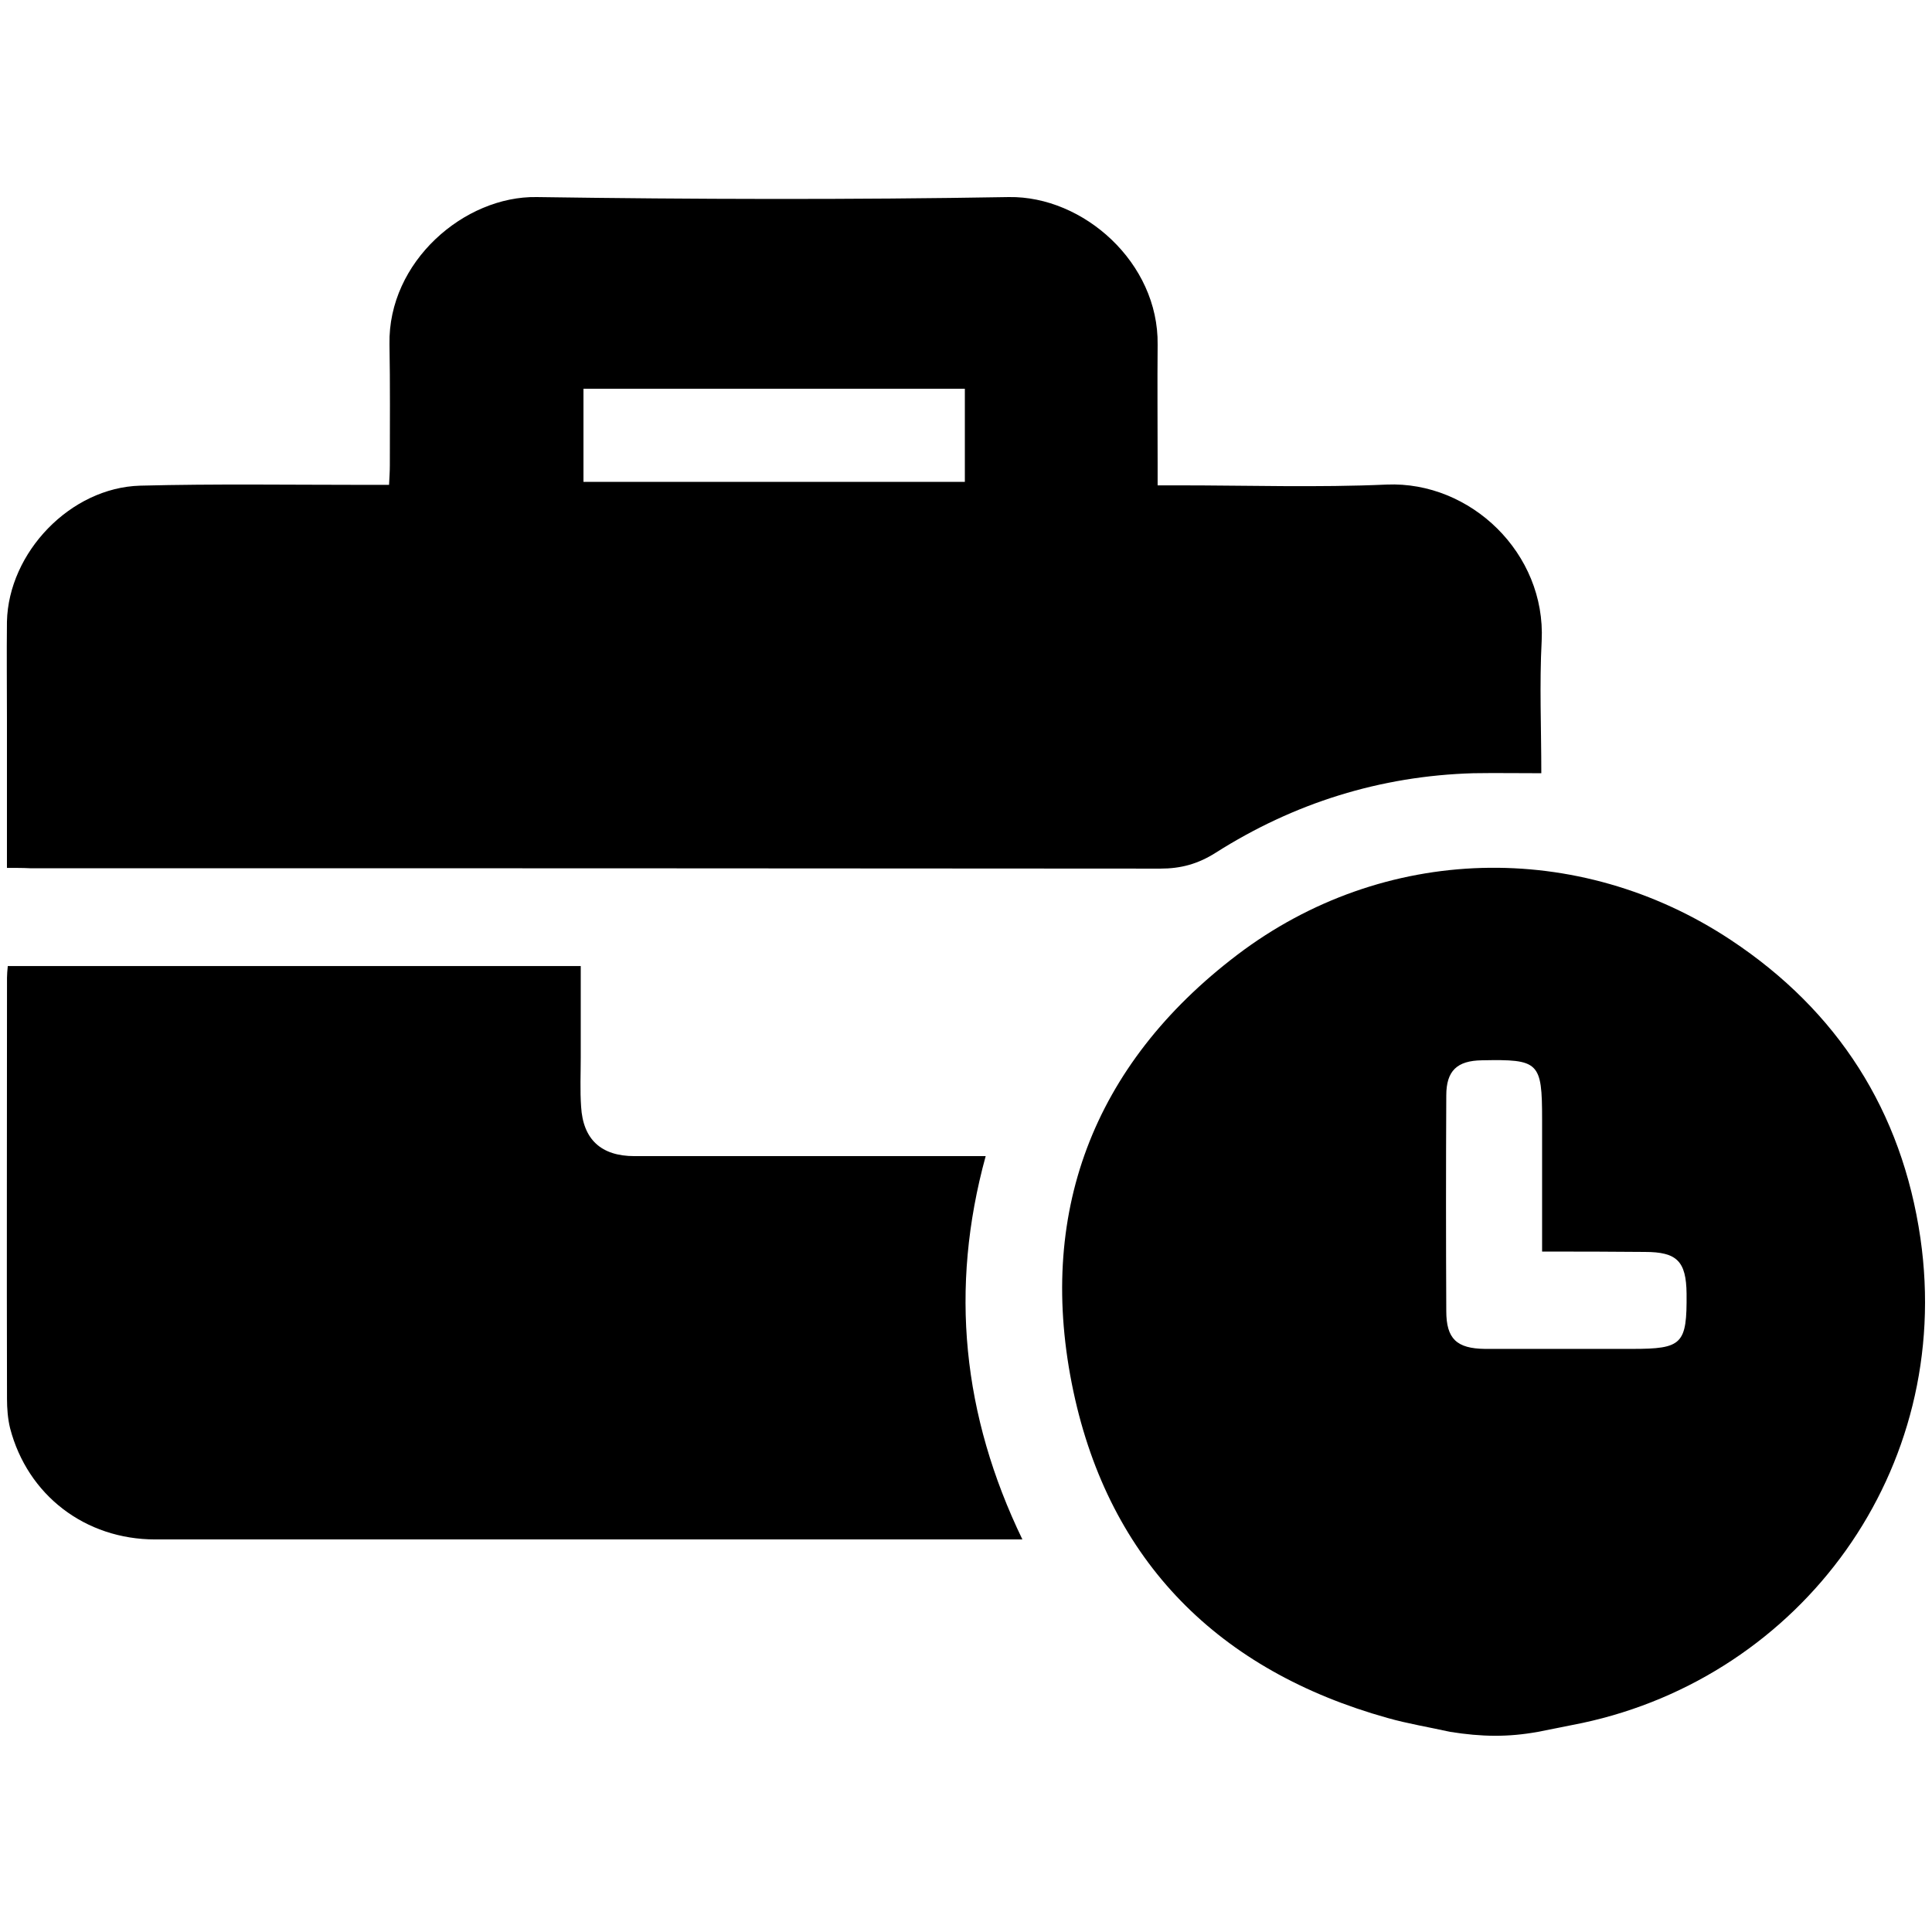
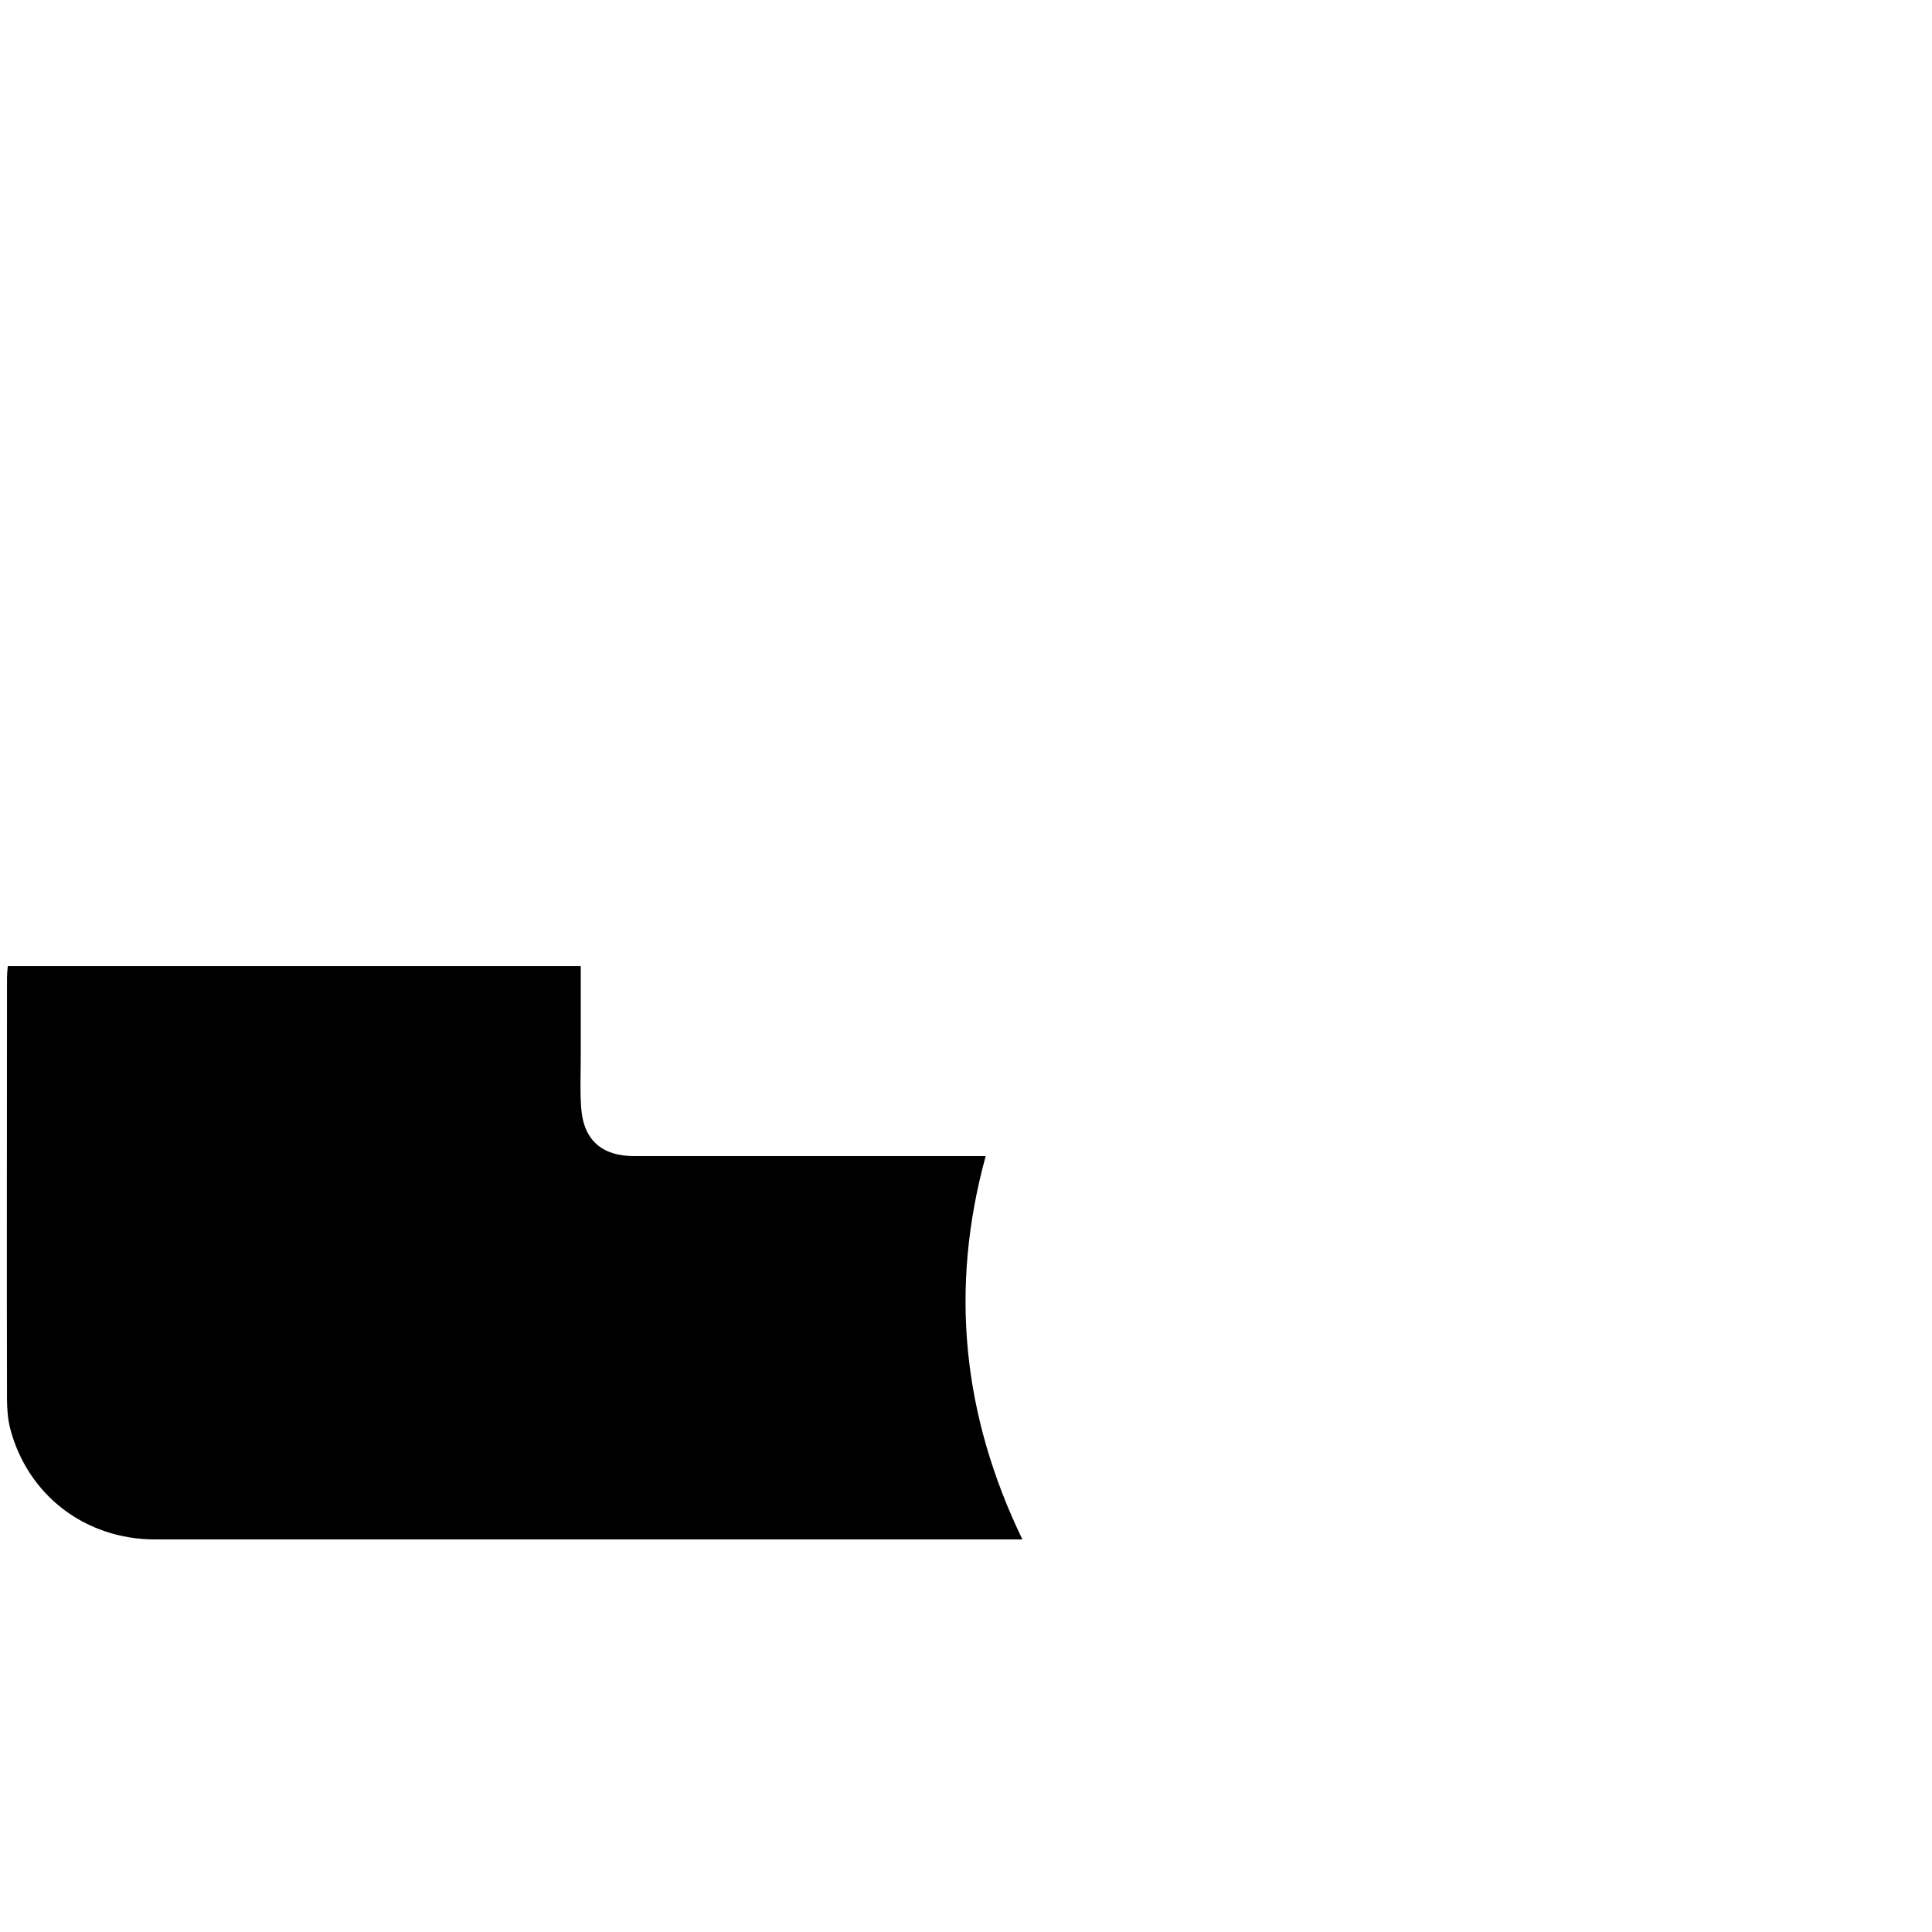
<svg xmlns="http://www.w3.org/2000/svg" version="1.1" width="32" height="32" viewBox="0 0 32 32">
  <title>fa-fa-business-time</title>
-   <path d="M24.019 28.685c-0.346-0.077-0.698-0.134-1.037-0.23-2.79-0.781-4.602-2.586-5.203-5.408-0.621-2.925 0.314-5.408 2.714-7.232 2.419-1.837 5.651-1.92 8.179-0.243 1.766 1.171 2.829 2.829 3.136 4.934 0.557 3.853-1.978 7.258-5.6 8.032-0.243 0.051-0.486 0.096-0.736 0.147-0.499 0.090-0.928 0.083-1.453 0zM25.542 20.73c0-0.762 0-1.472 0-2.189 0-0.954-0.051-0.998-0.998-0.979-0.41 0.006-0.589 0.173-0.589 0.582-0.006 1.19-0.006 2.381 0 3.571 0 0.461 0.173 0.621 0.64 0.627 0.813 0 1.626 0 2.438 0 0.832 0 0.909-0.077 0.902-0.915-0.006-0.538-0.16-0.691-0.691-0.691-0.557-0.006-1.107-0.006-1.702-0.006z" />
-   <path d="M0.115 14.374c0-0.845 0-1.645 0-2.451 0-0.544-0.006-1.088 0-1.626 0.026-1.146 1.050-2.221 2.208-2.253 1.248-0.032 2.502-0.013 3.75-0.013 0.115 0 0.23 0 0.371 0 0.006-0.122 0.013-0.224 0.013-0.326 0-0.666 0.006-1.338-0.006-2.003-0.026-1.37 1.242-2.458 2.438-2.438 2.605 0.038 5.216 0.045 7.821 0 1.235-0.019 2.483 1.088 2.464 2.445-0.006 0.659 0 1.318 0 1.978 0 0.102 0 0.211 0 0.352 0.134 0 0.237 0 0.339 0 1.152 0 2.31 0.038 3.456-0.013 1.389-0.058 2.637 1.139 2.566 2.586-0.038 0.723-0.006 1.446-0.006 2.195-0.397 0-0.762-0.006-1.126 0-1.542 0.045-2.97 0.493-4.269 1.318-0.294 0.186-0.576 0.262-0.915 0.262-6.24-0.006-12.48-0.006-18.72-0.006-0.115-0.006-0.23-0.006-0.384-0.006zM9.664 7.981c2.125 0 4.218 0 6.317 0 0-0.531 0-1.037 0-1.542-2.112 0-4.211 0-6.317 0 0 0.518 0 1.018 0 1.542z" />
  <path d="M9.619 16c0 0.518 0 1.018 0 1.517 0 0.269-0.013 0.544 0.006 0.813 0.032 0.544 0.333 0.819 0.883 0.819 1.824 0 3.642 0 5.466 0 0.102 0 0.211 0 0.352 0-0.602 2.195-0.384 4.294 0.608 6.349-0.134 0-0.23 0-0.326 0-4.678 0-9.357 0-14.035 0-1.165 0-2.118-0.736-2.406-1.843-0.038-0.154-0.051-0.326-0.051-0.486-0.006-2.323 0-4.653 0-6.976 0-0.058 0.006-0.115 0.013-0.192 3.149 0 6.298 0 9.491 0z" />
</svg>